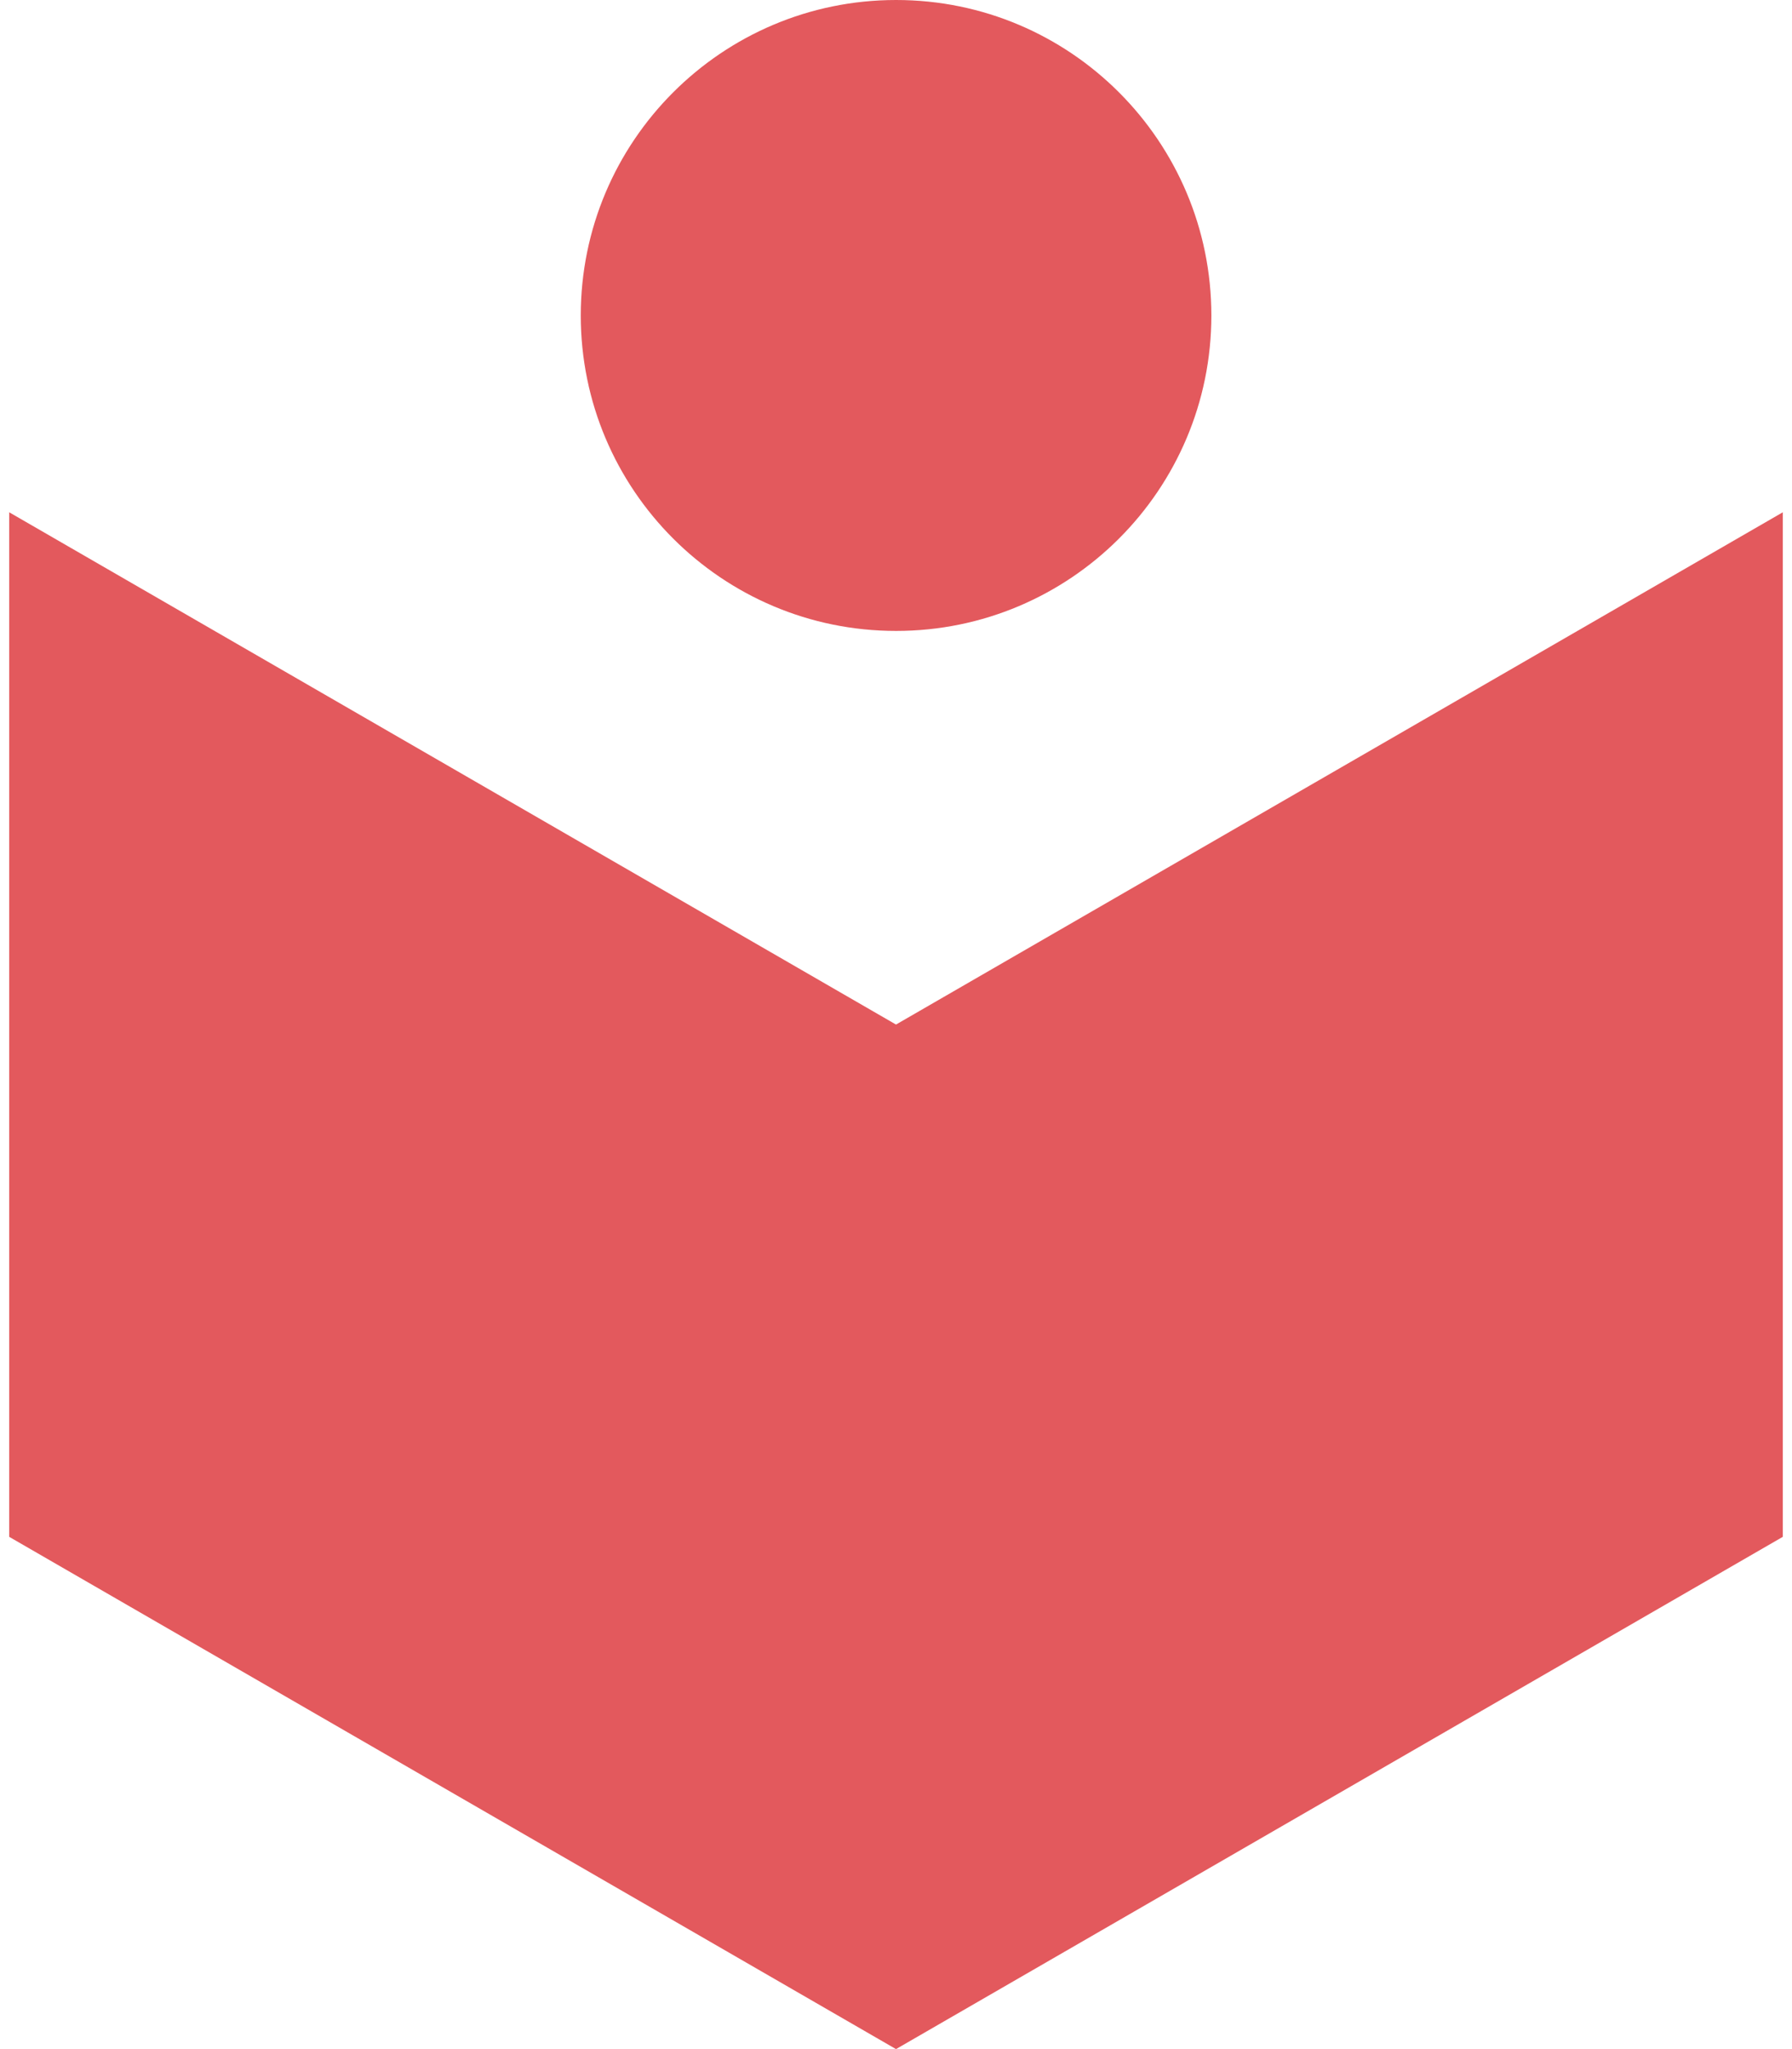
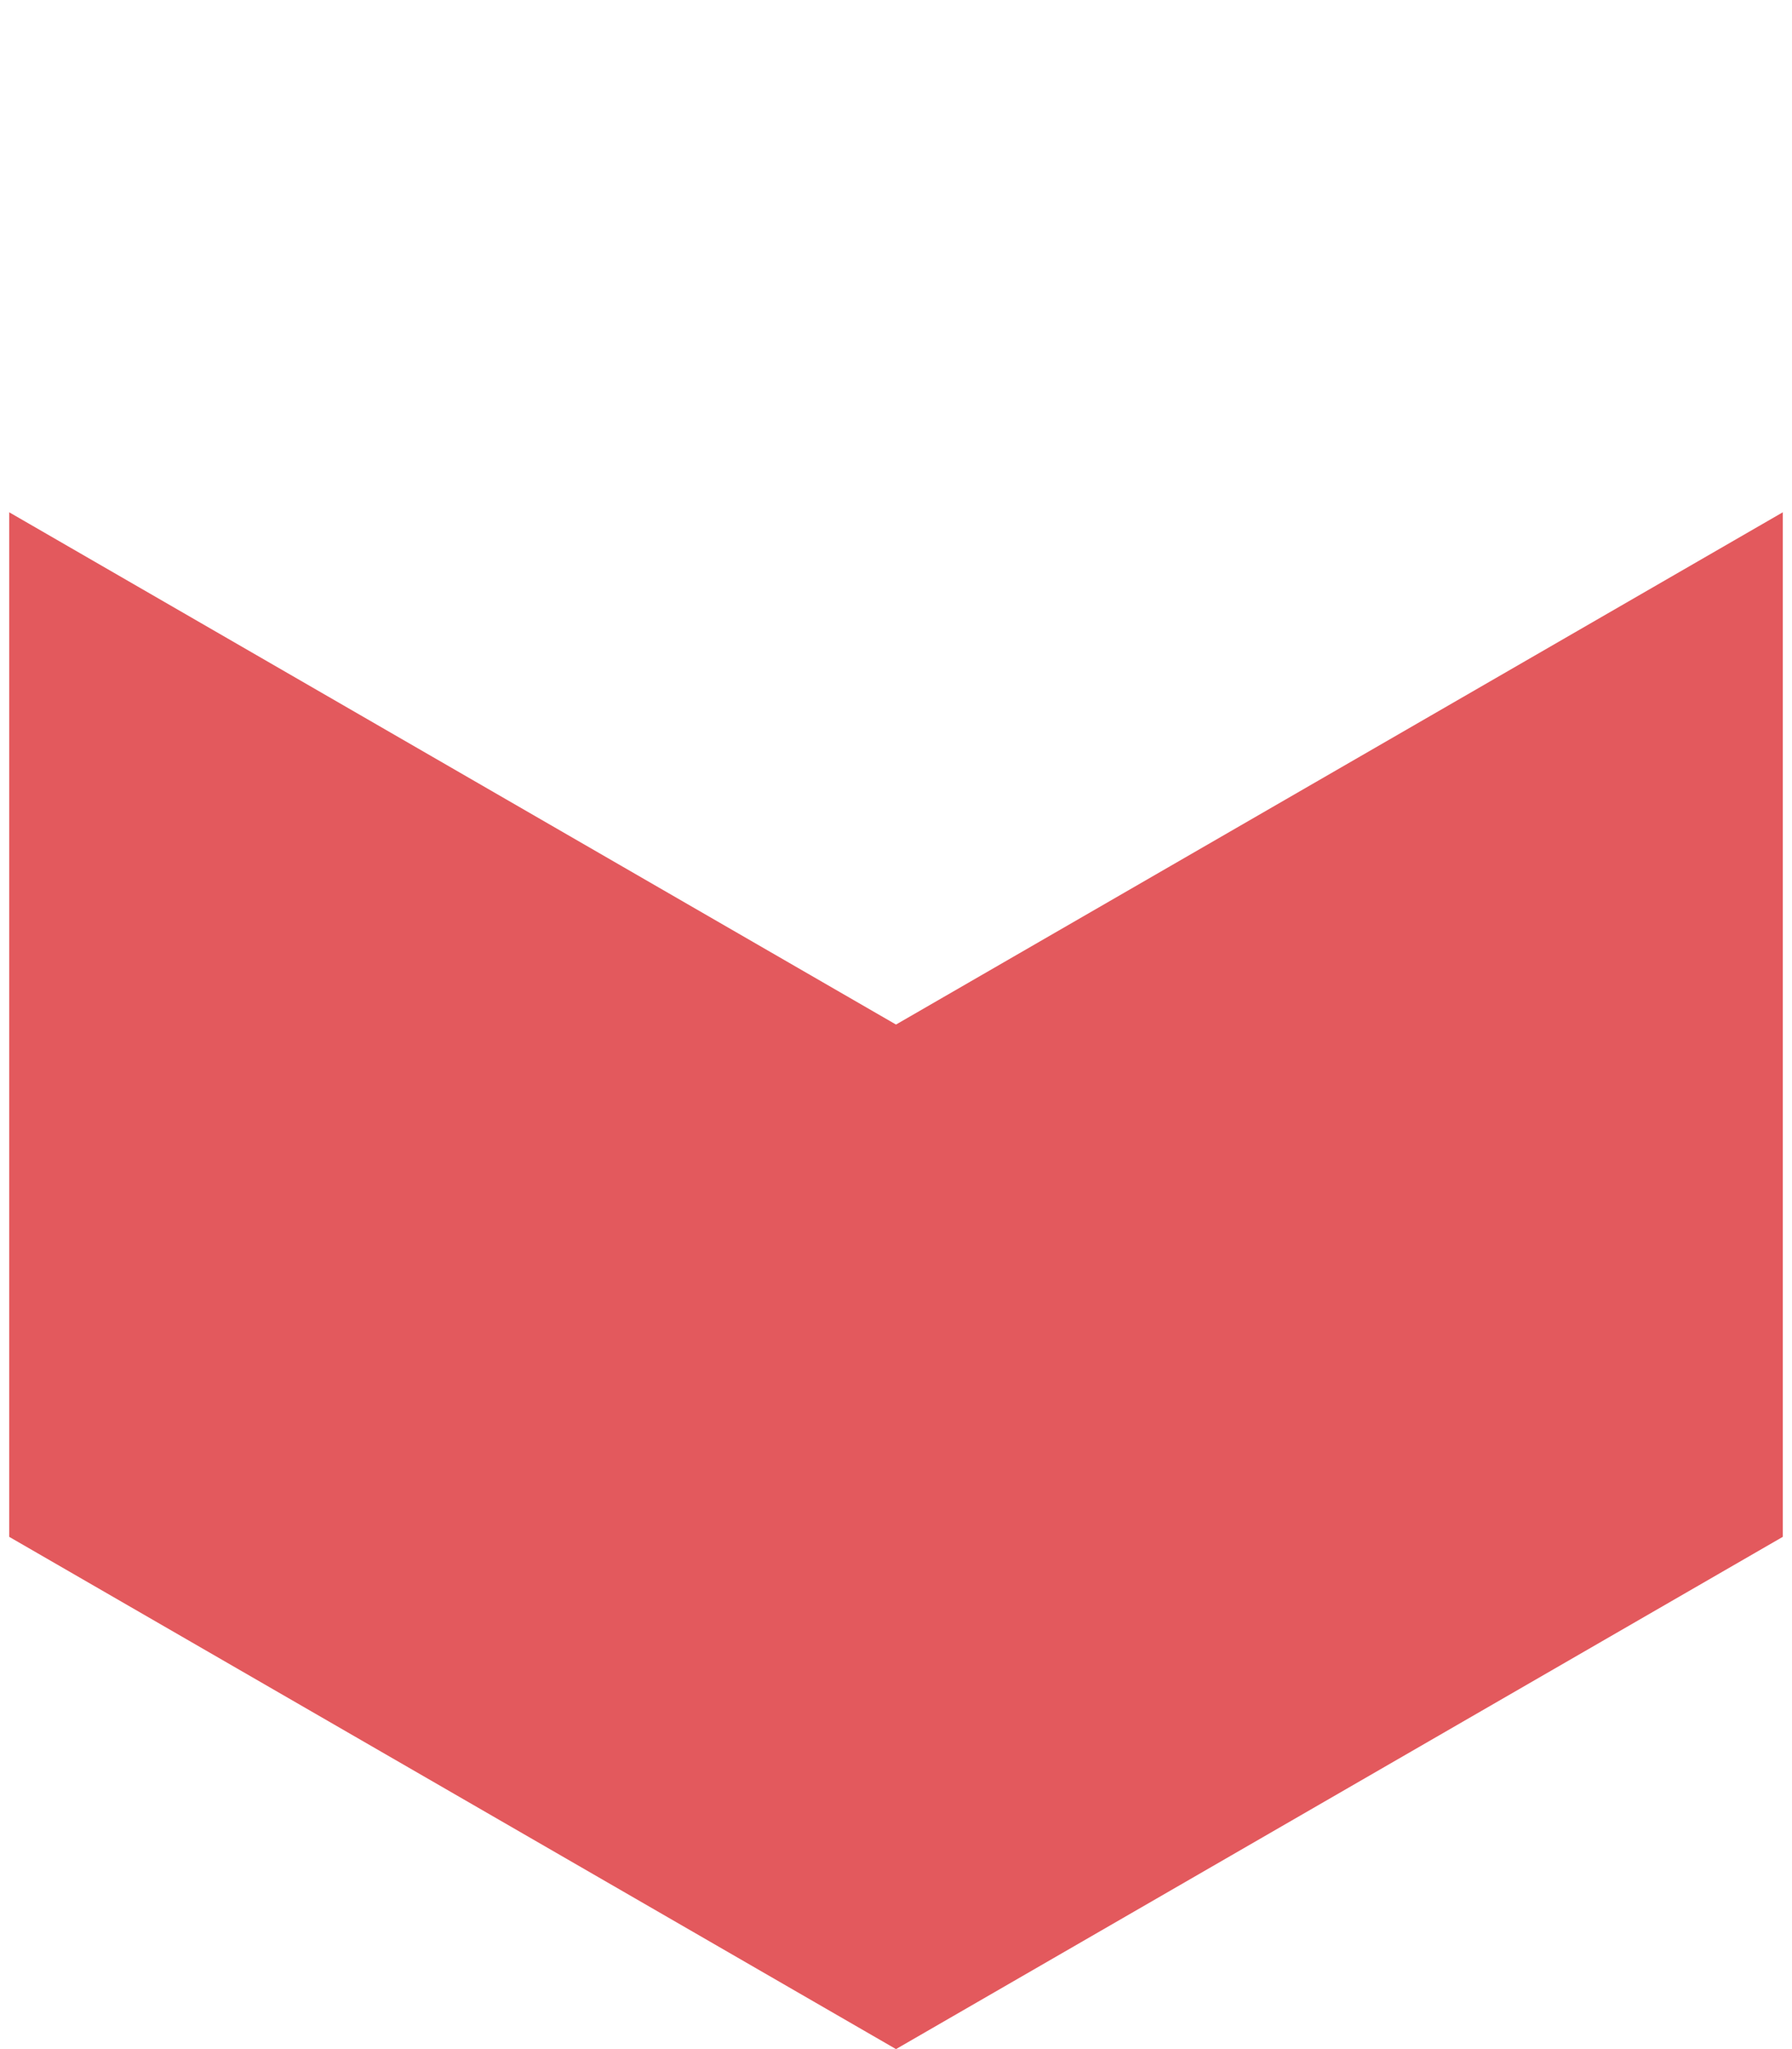
<svg xmlns="http://www.w3.org/2000/svg" width="56" height="64" viewBox="0 0 56 64" fill="none">
  <path d="M55.713 48L28 64L0.287 48V16L28 32L55.713 16V48Z" fill="#E3595D" />
-   <path d="M28.003 0C33.445 9.89563e-05 37.855 4.412 37.855 9.854C37.855 15.295 33.444 19.706 28.003 19.706C22.561 19.706 18.15 15.295 18.149 9.854C18.149 4.412 22.561 0 28.003 0Z" fill="#E3595D" />
</svg>